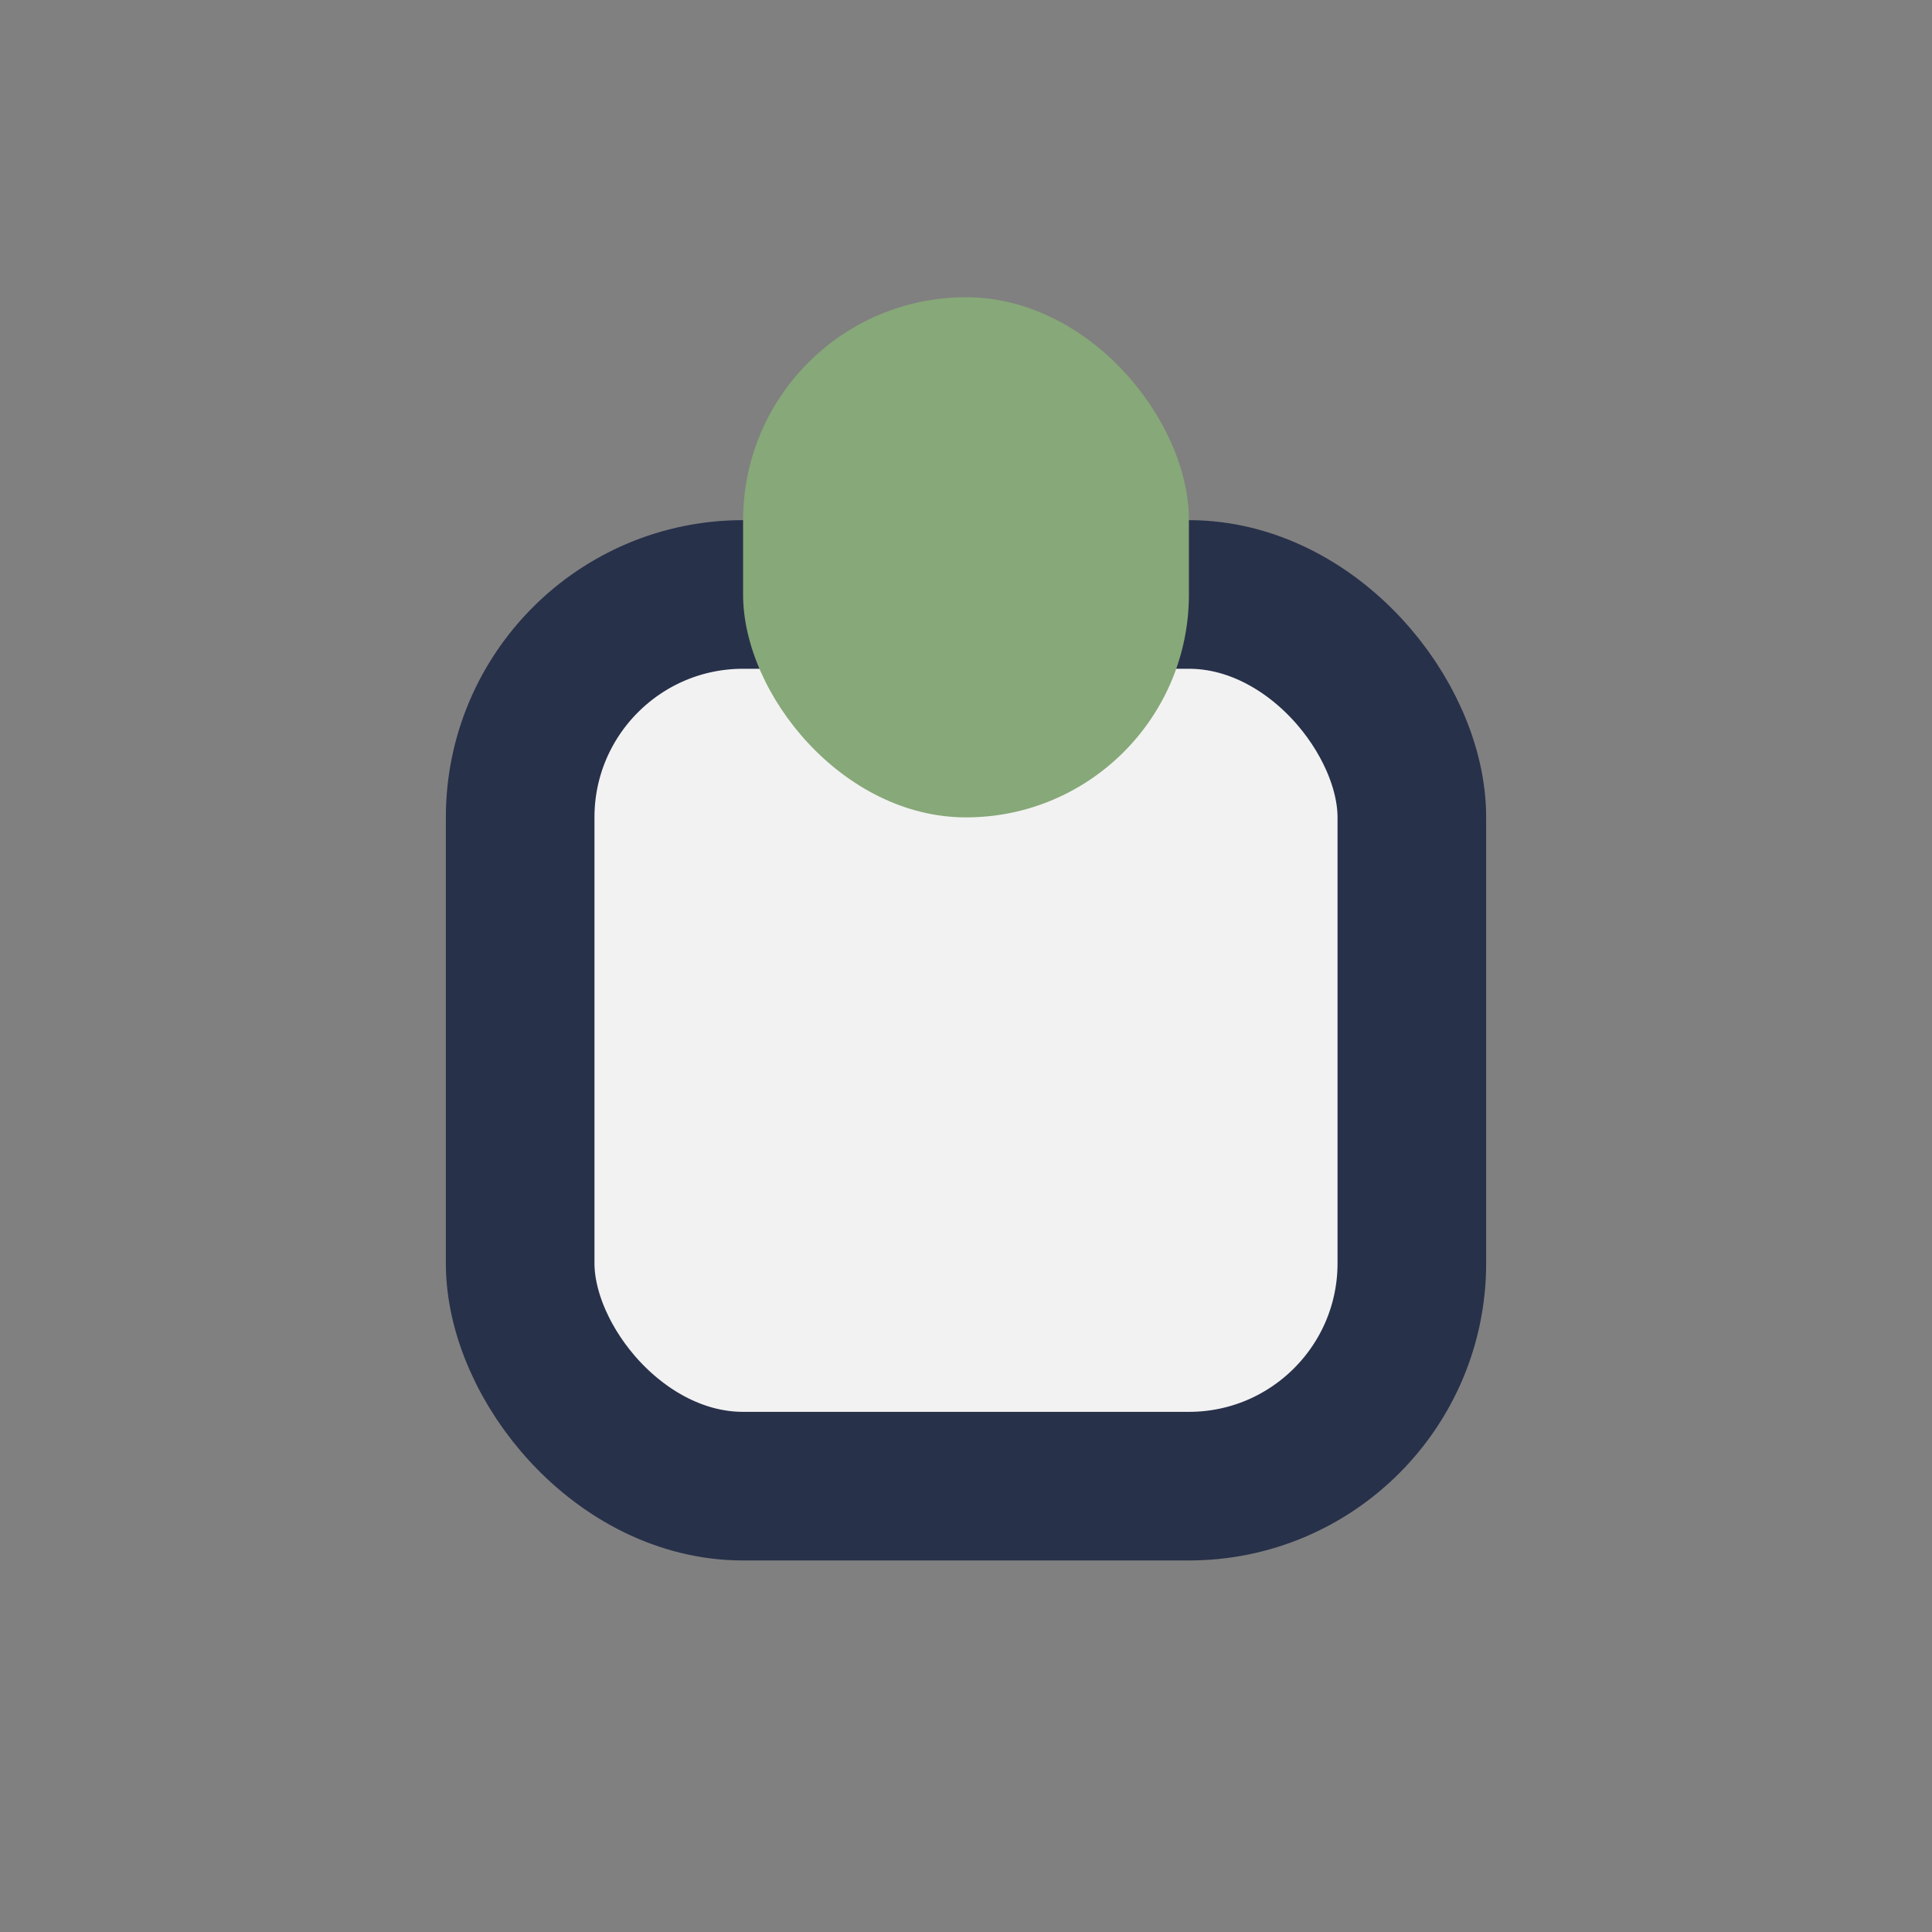
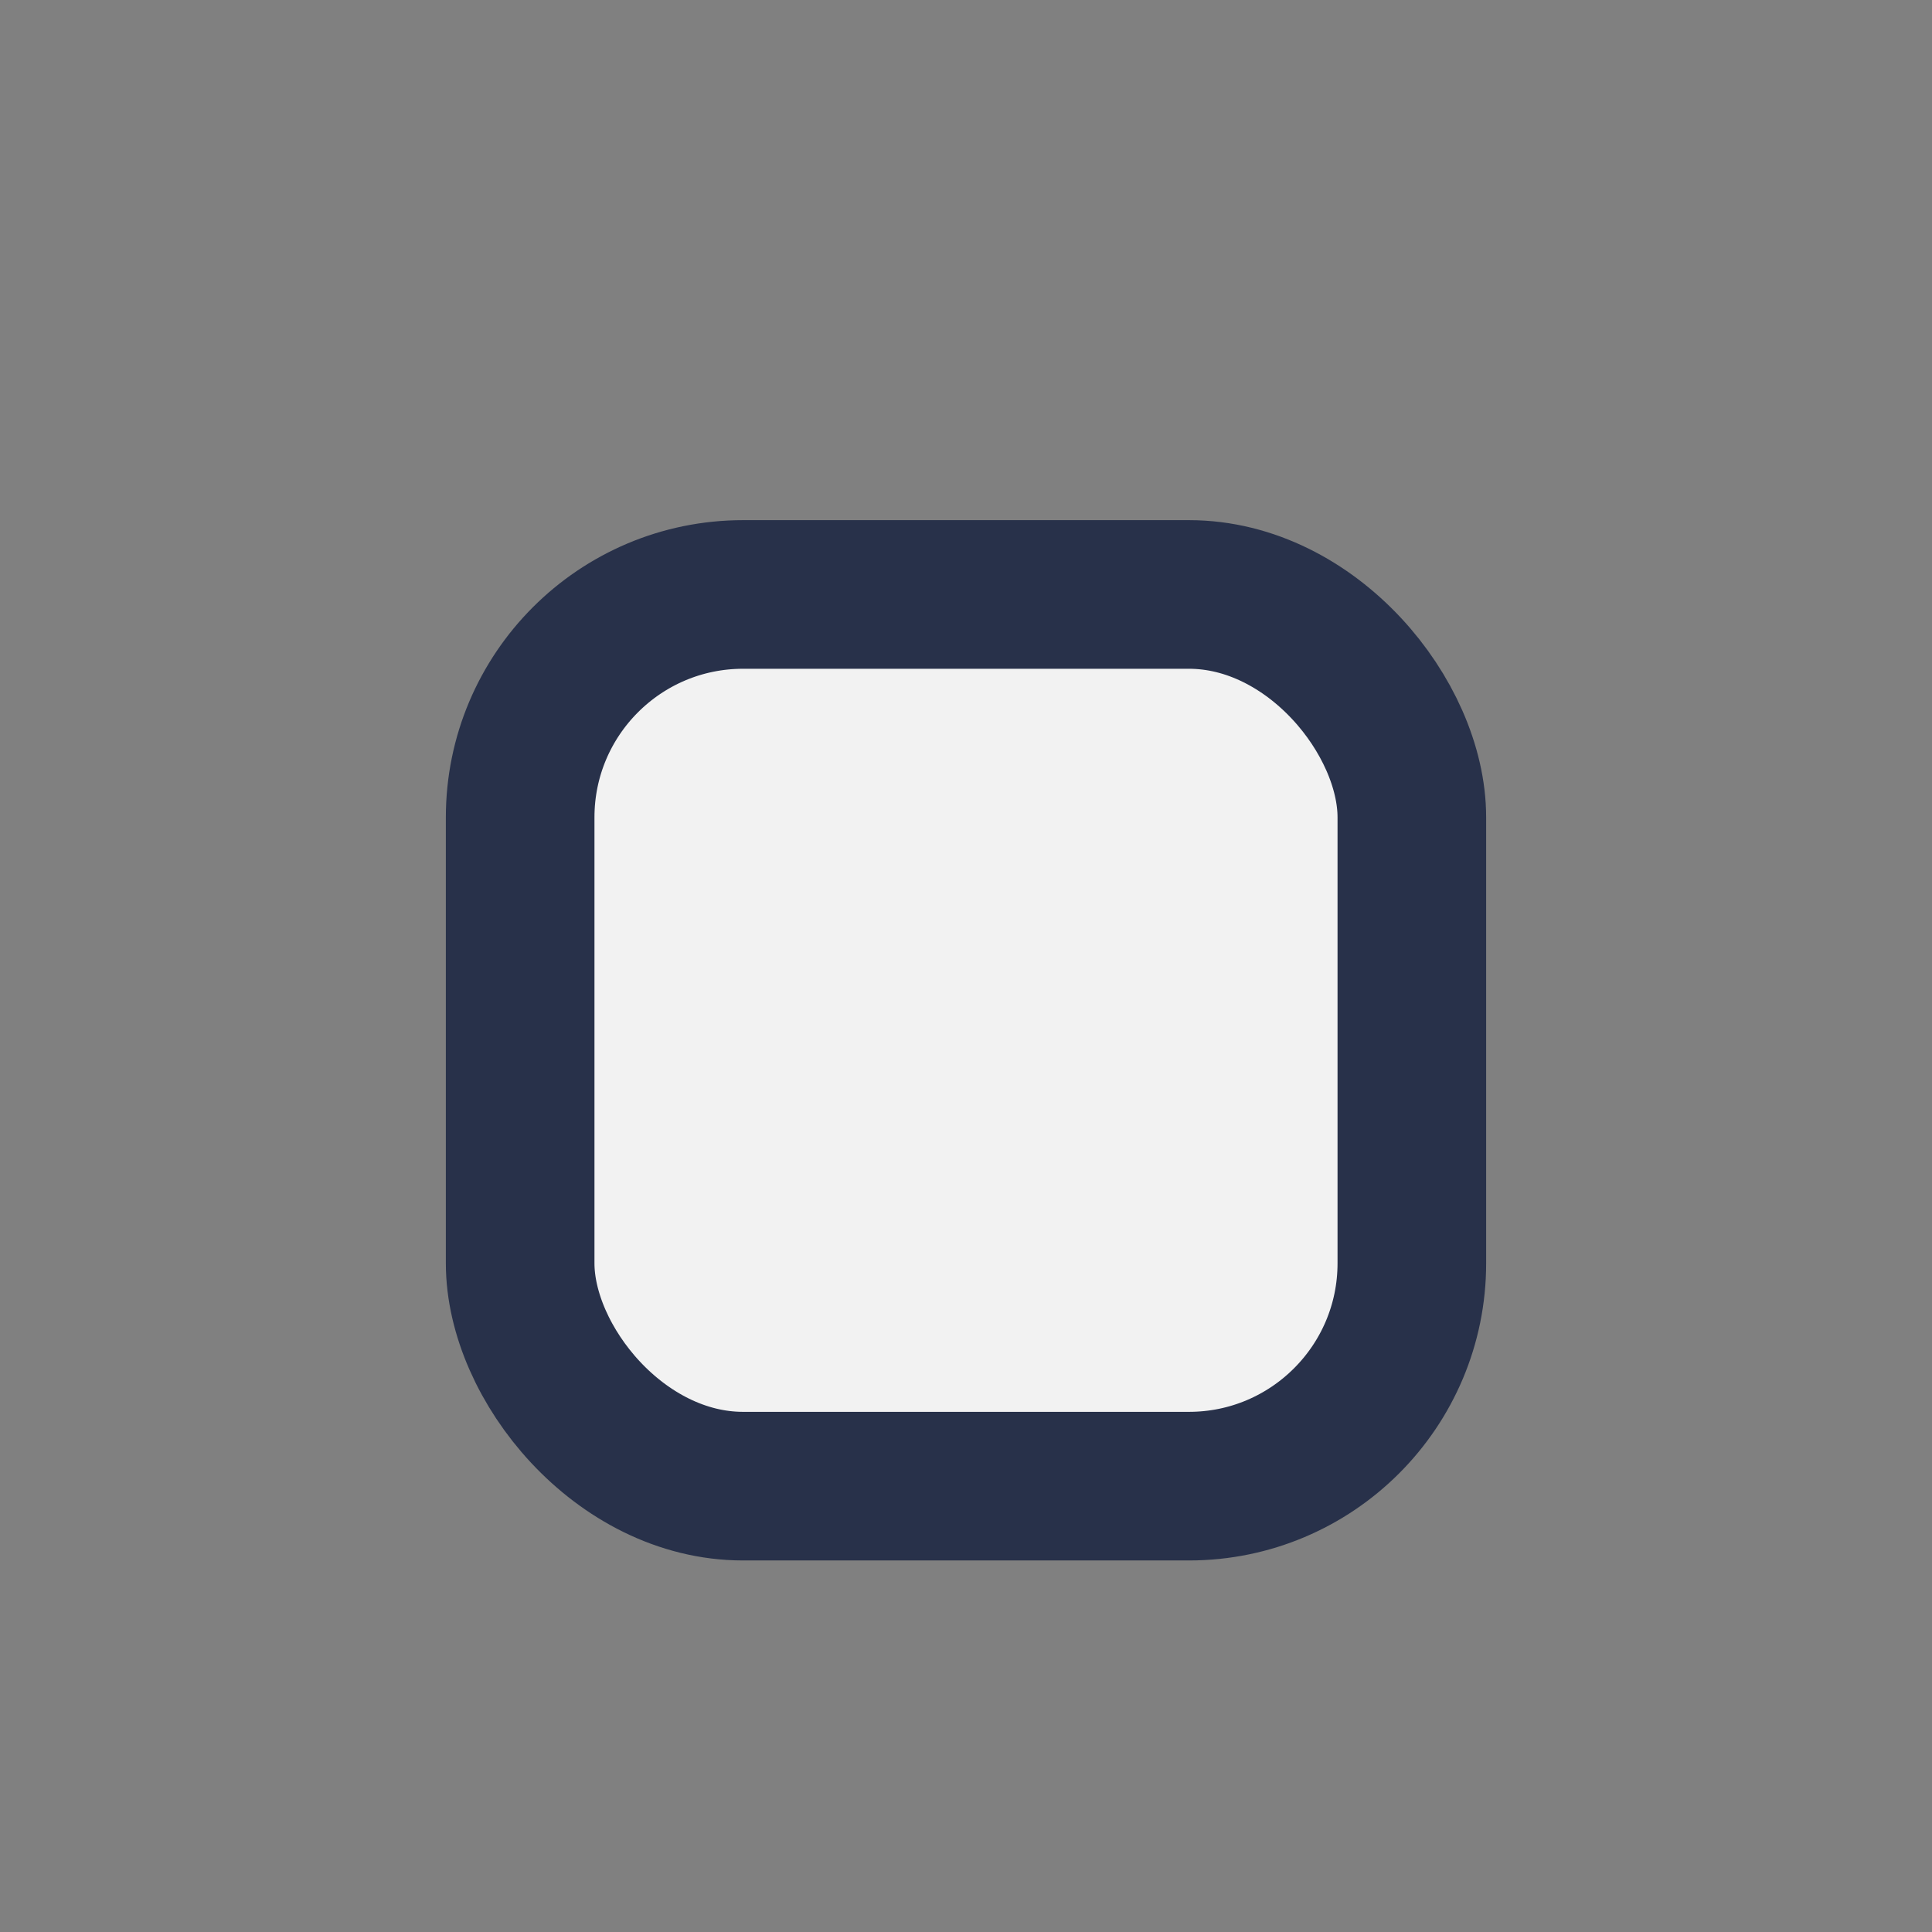
<svg xmlns="http://www.w3.org/2000/svg" width="26" height="26" viewBox="0 0 26 26">
  <rect x="0" y="0" width="26" height="26" fill="#808080" stroke="none" />
  <rect x="7" y="8" width="12" height="12" rx="3" fill="#F2F2F2" stroke="#28314A" stroke-width="2" />
-   <rect x="10" y="4" width="6" height="7" rx="3" fill="#87A878" />
</svg>